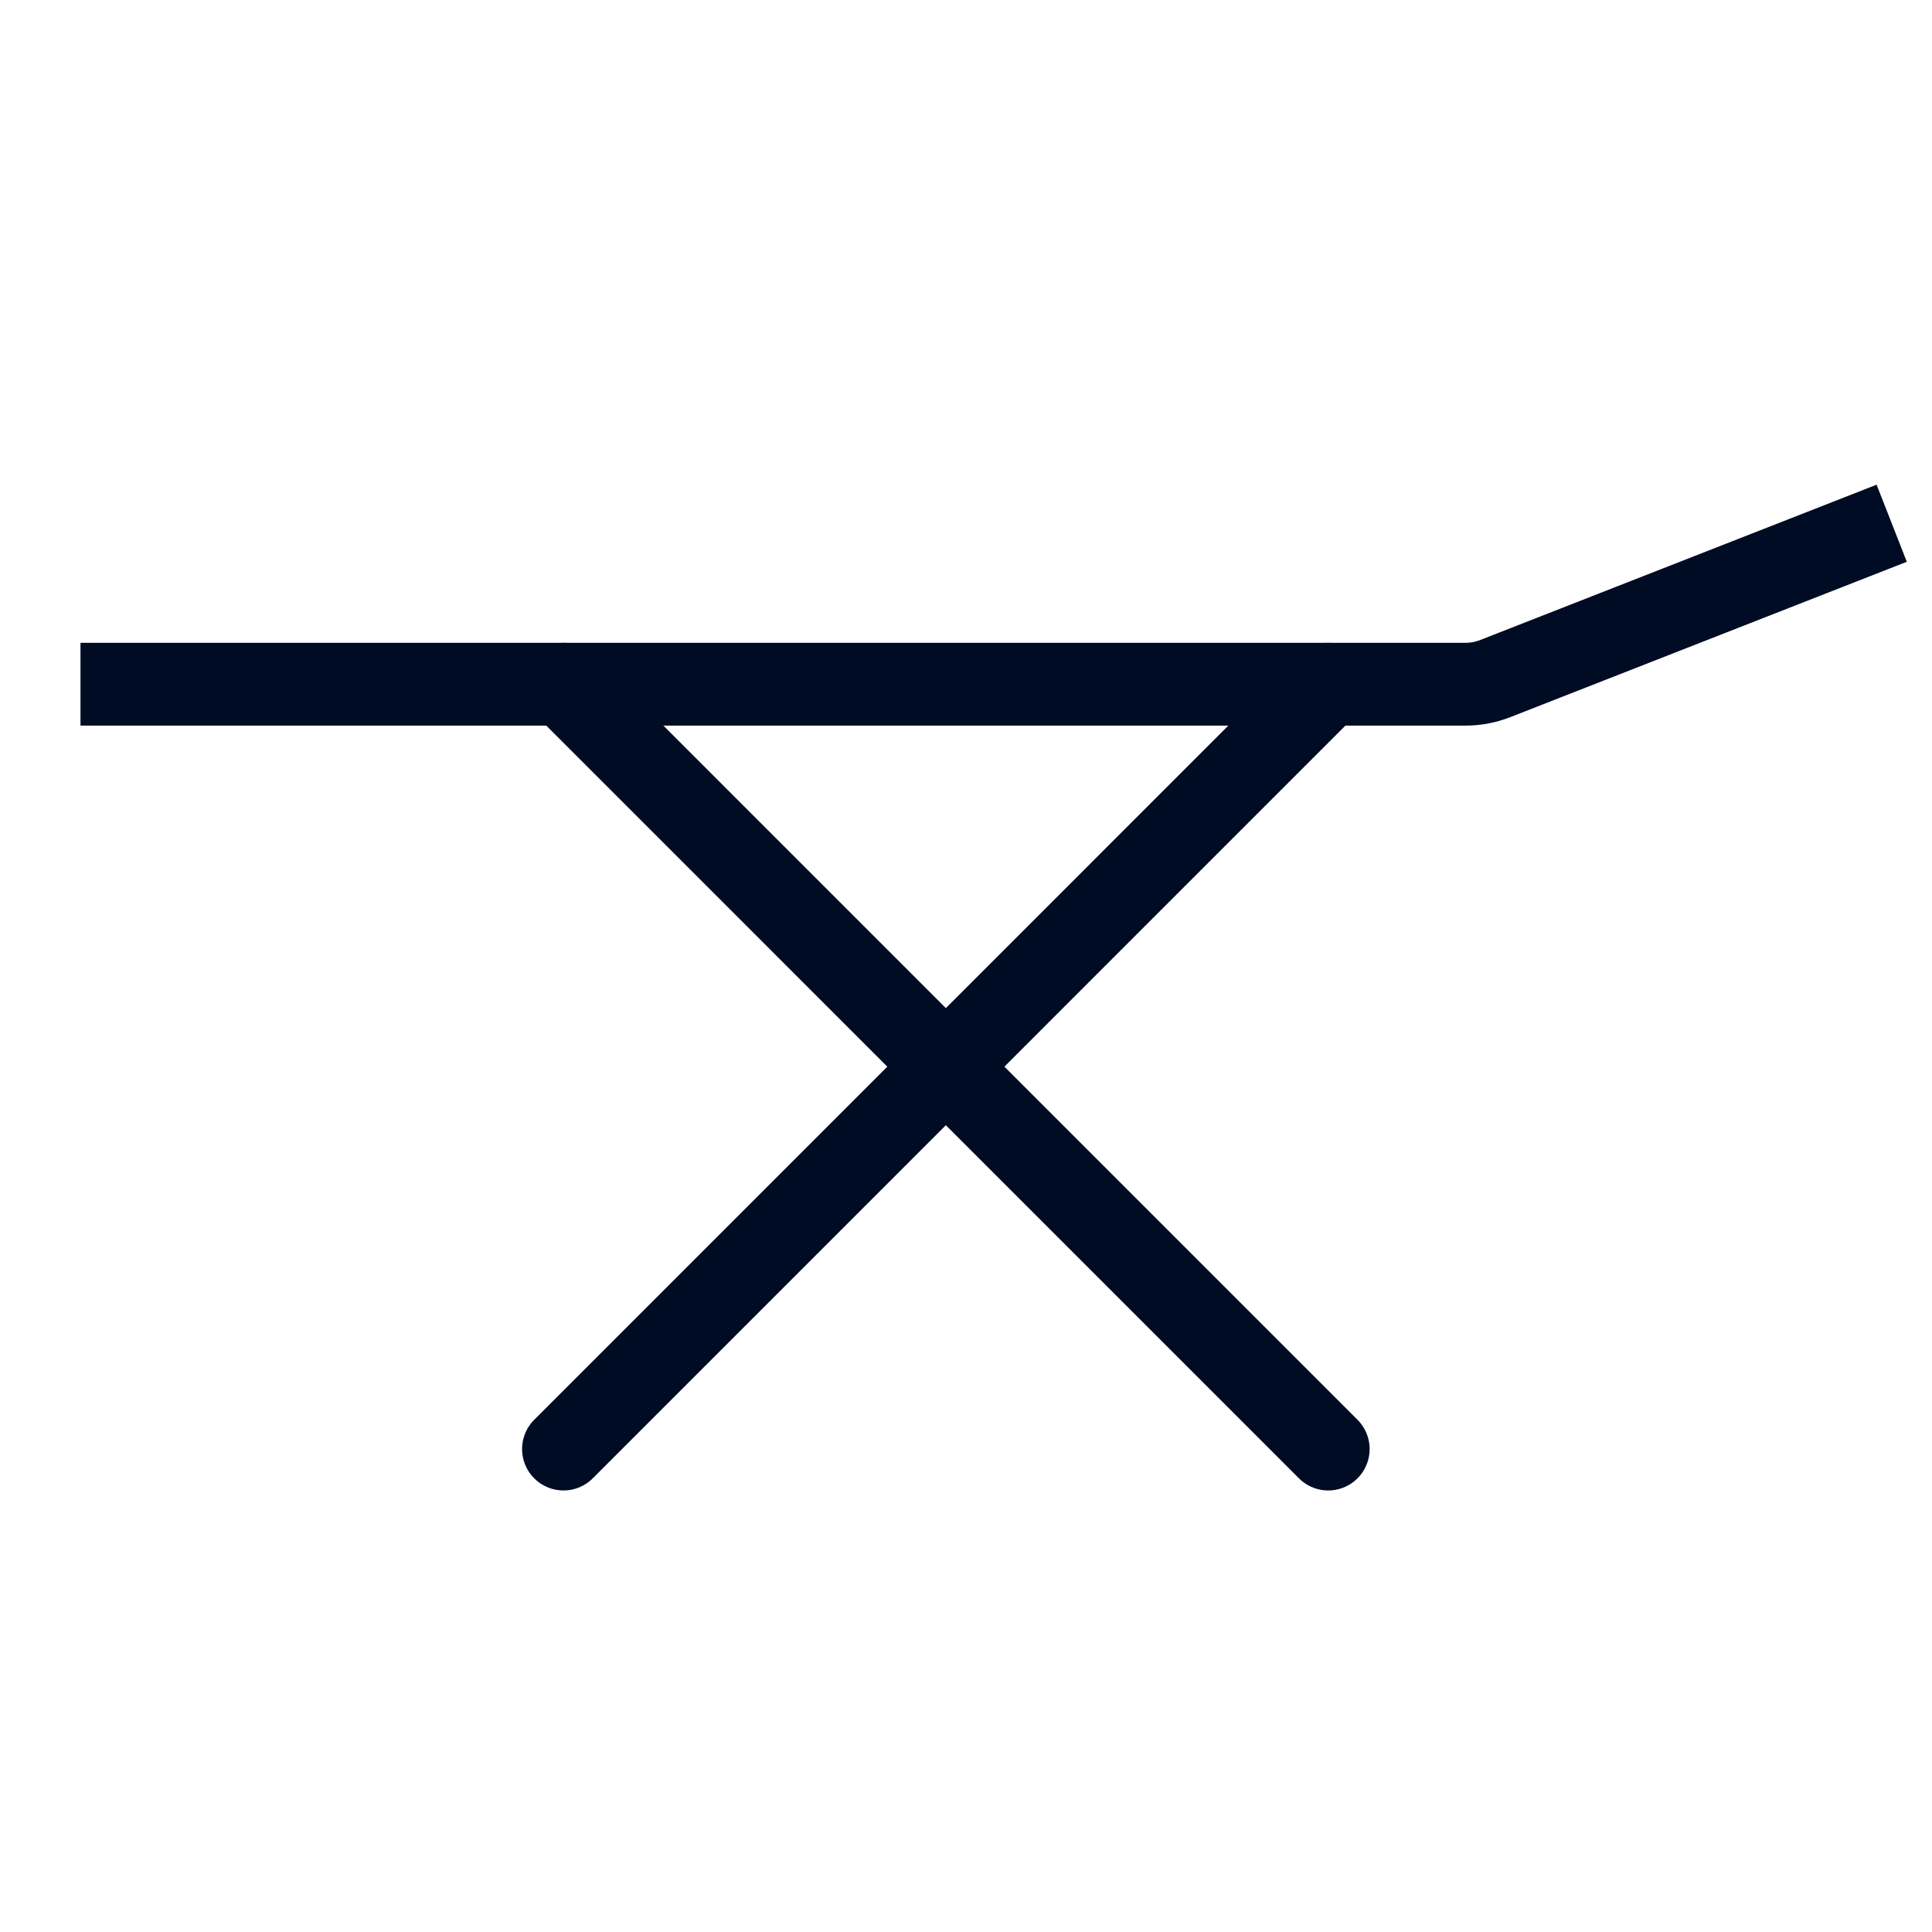
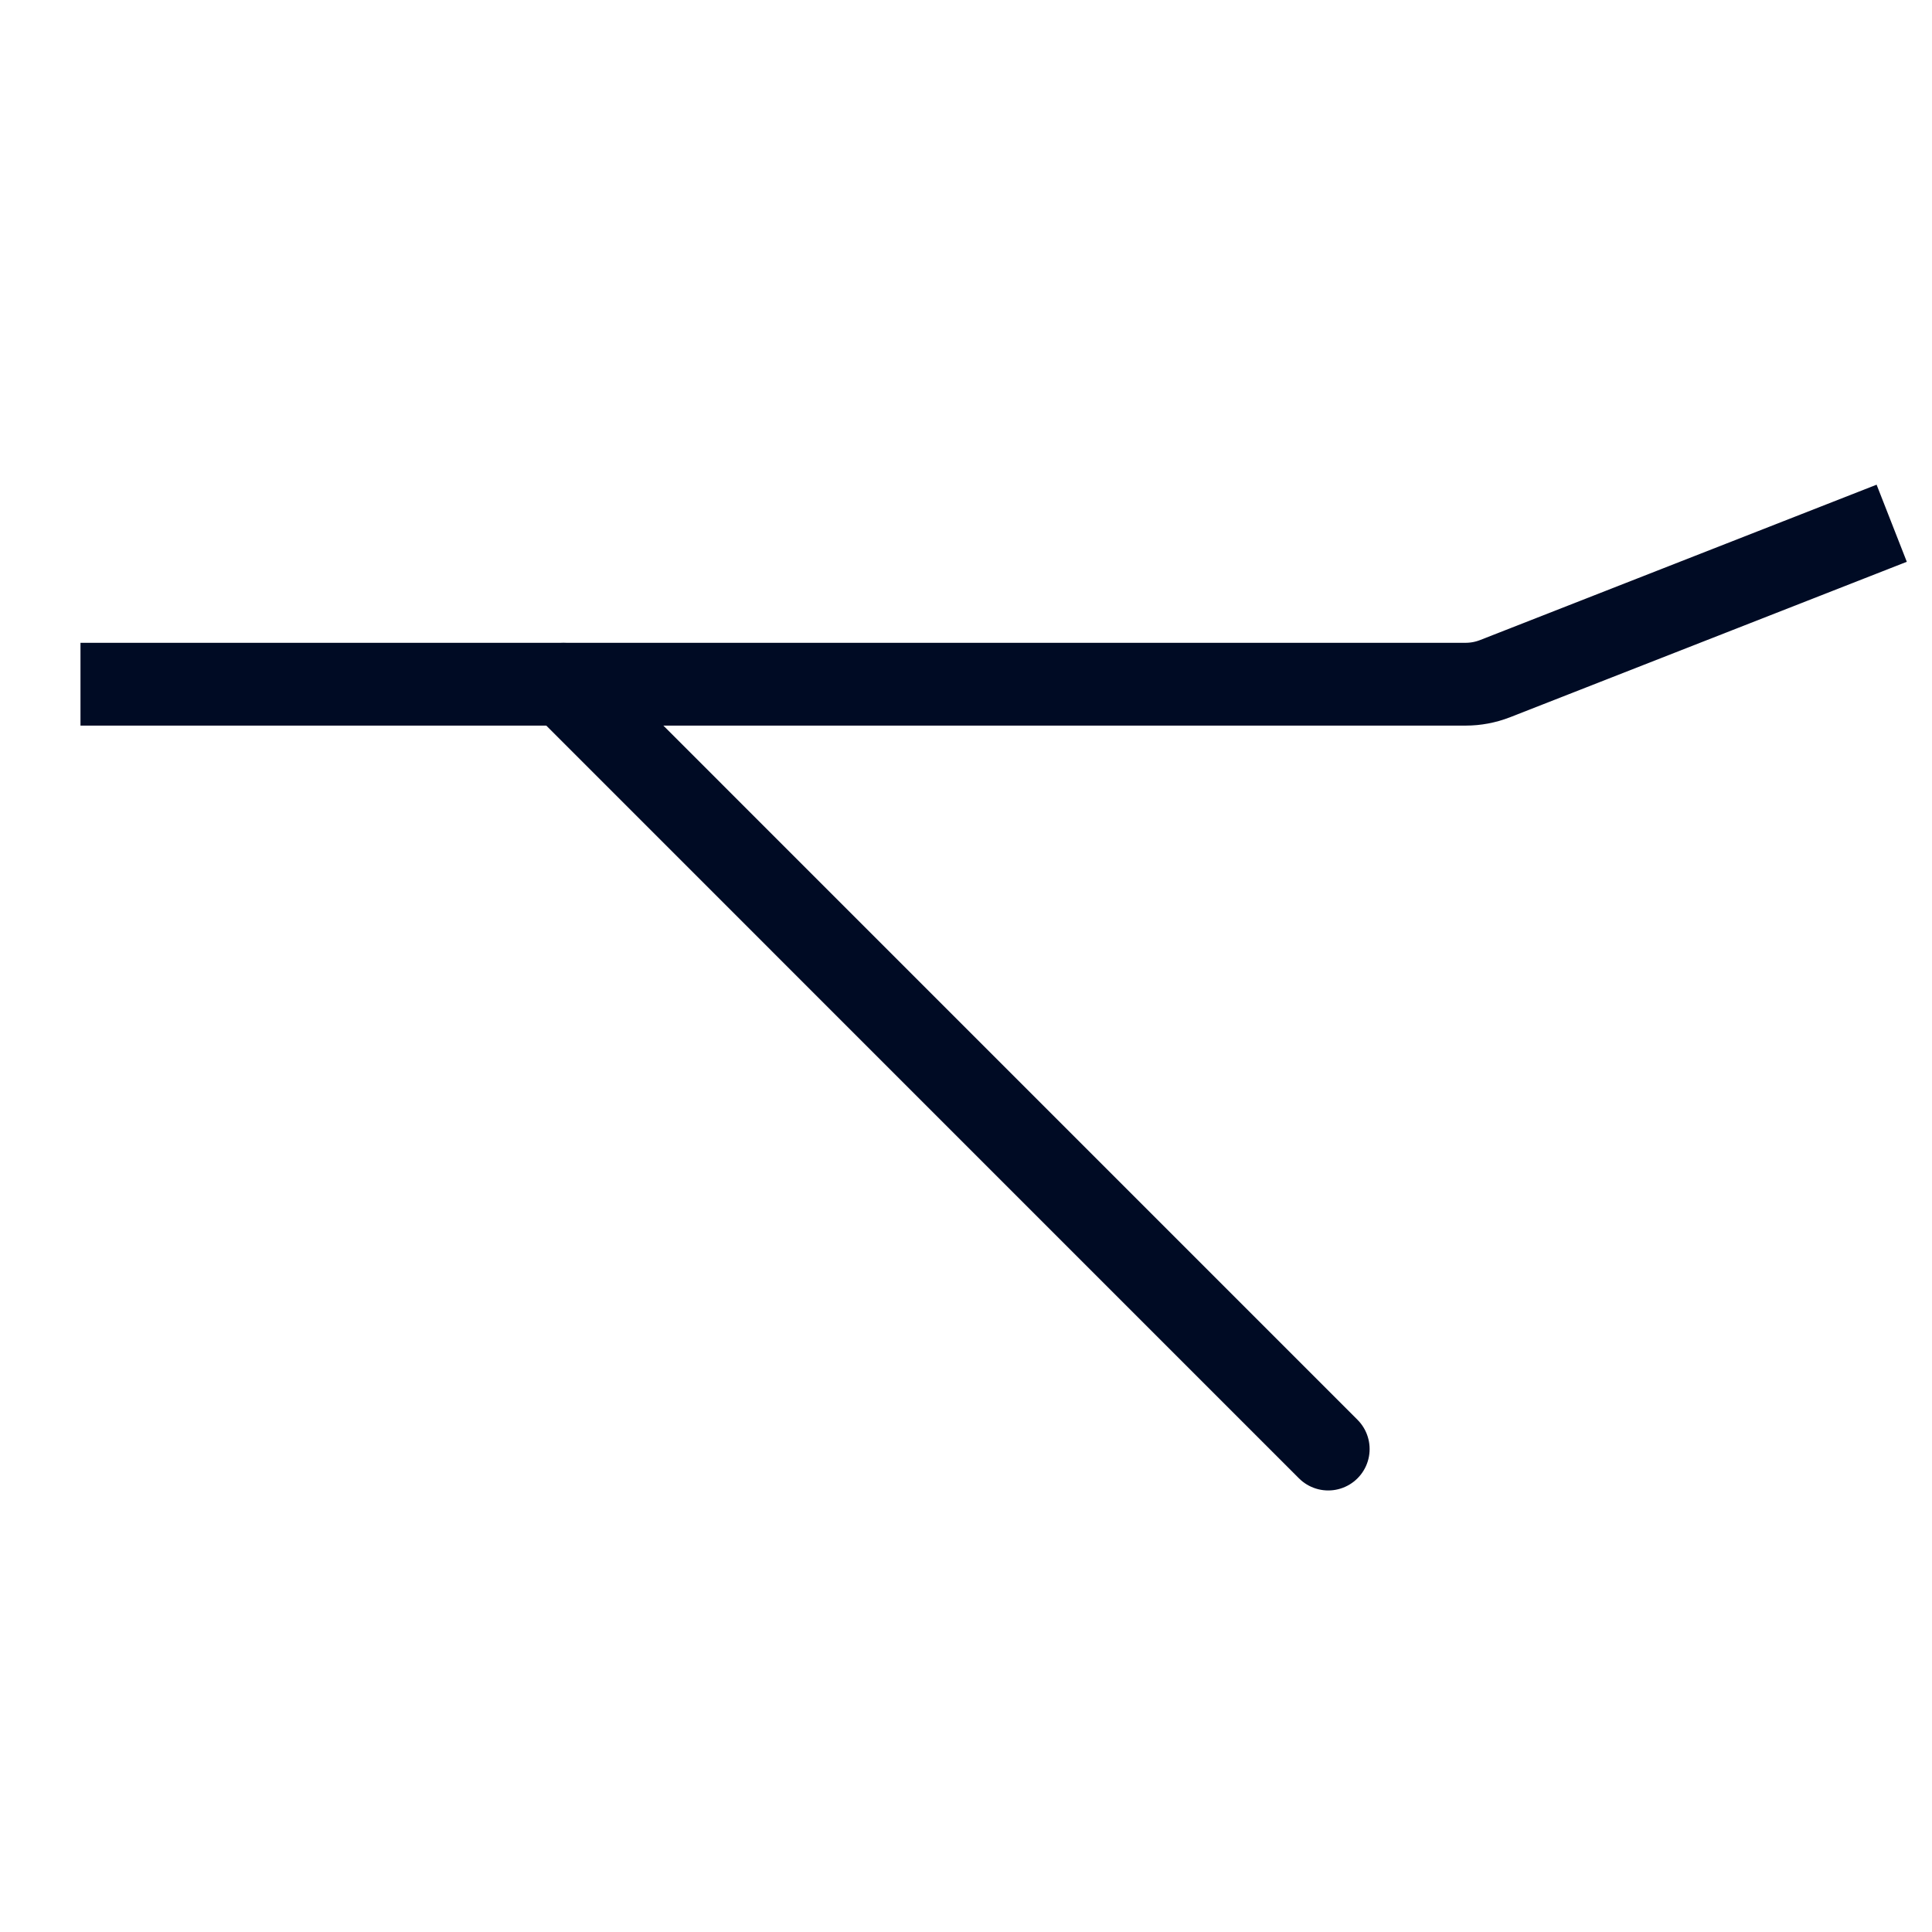
<svg xmlns="http://www.w3.org/2000/svg" width="35" height="35" viewBox="0 0 35 35" fill="none">
  <path d="M34.27 9.479L27.083 12.295C26.913 12.361 26.733 12.395 26.551 12.395H8.173H1.458" stroke="#000B24" stroke-width="1.5" />
  <path d="M24.062 26.251L10.208 12.396" stroke="#000B24" stroke-width="1.5" stroke-linecap="round" />
-   <path d="M10.208 26.251L24.062 12.396" stroke="#000B24" stroke-width="1.5" stroke-linecap="round" />
</svg>